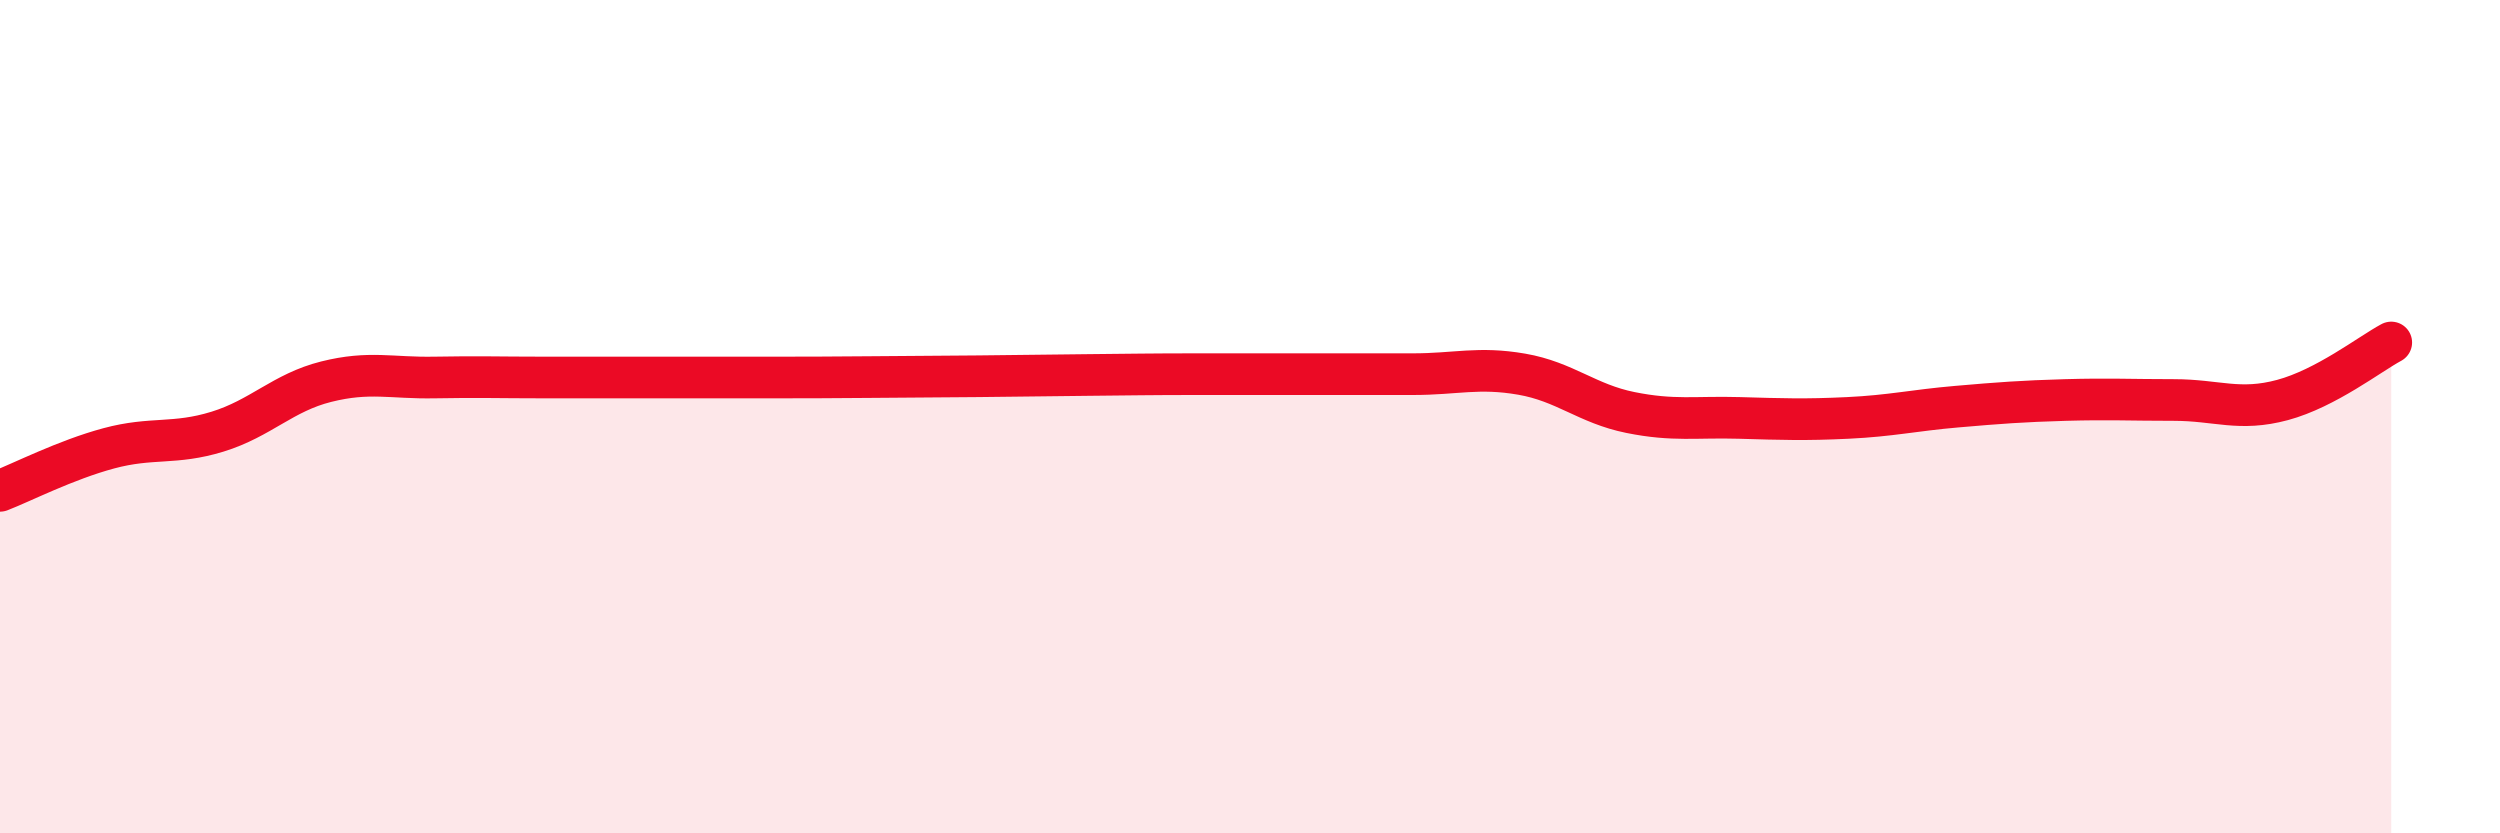
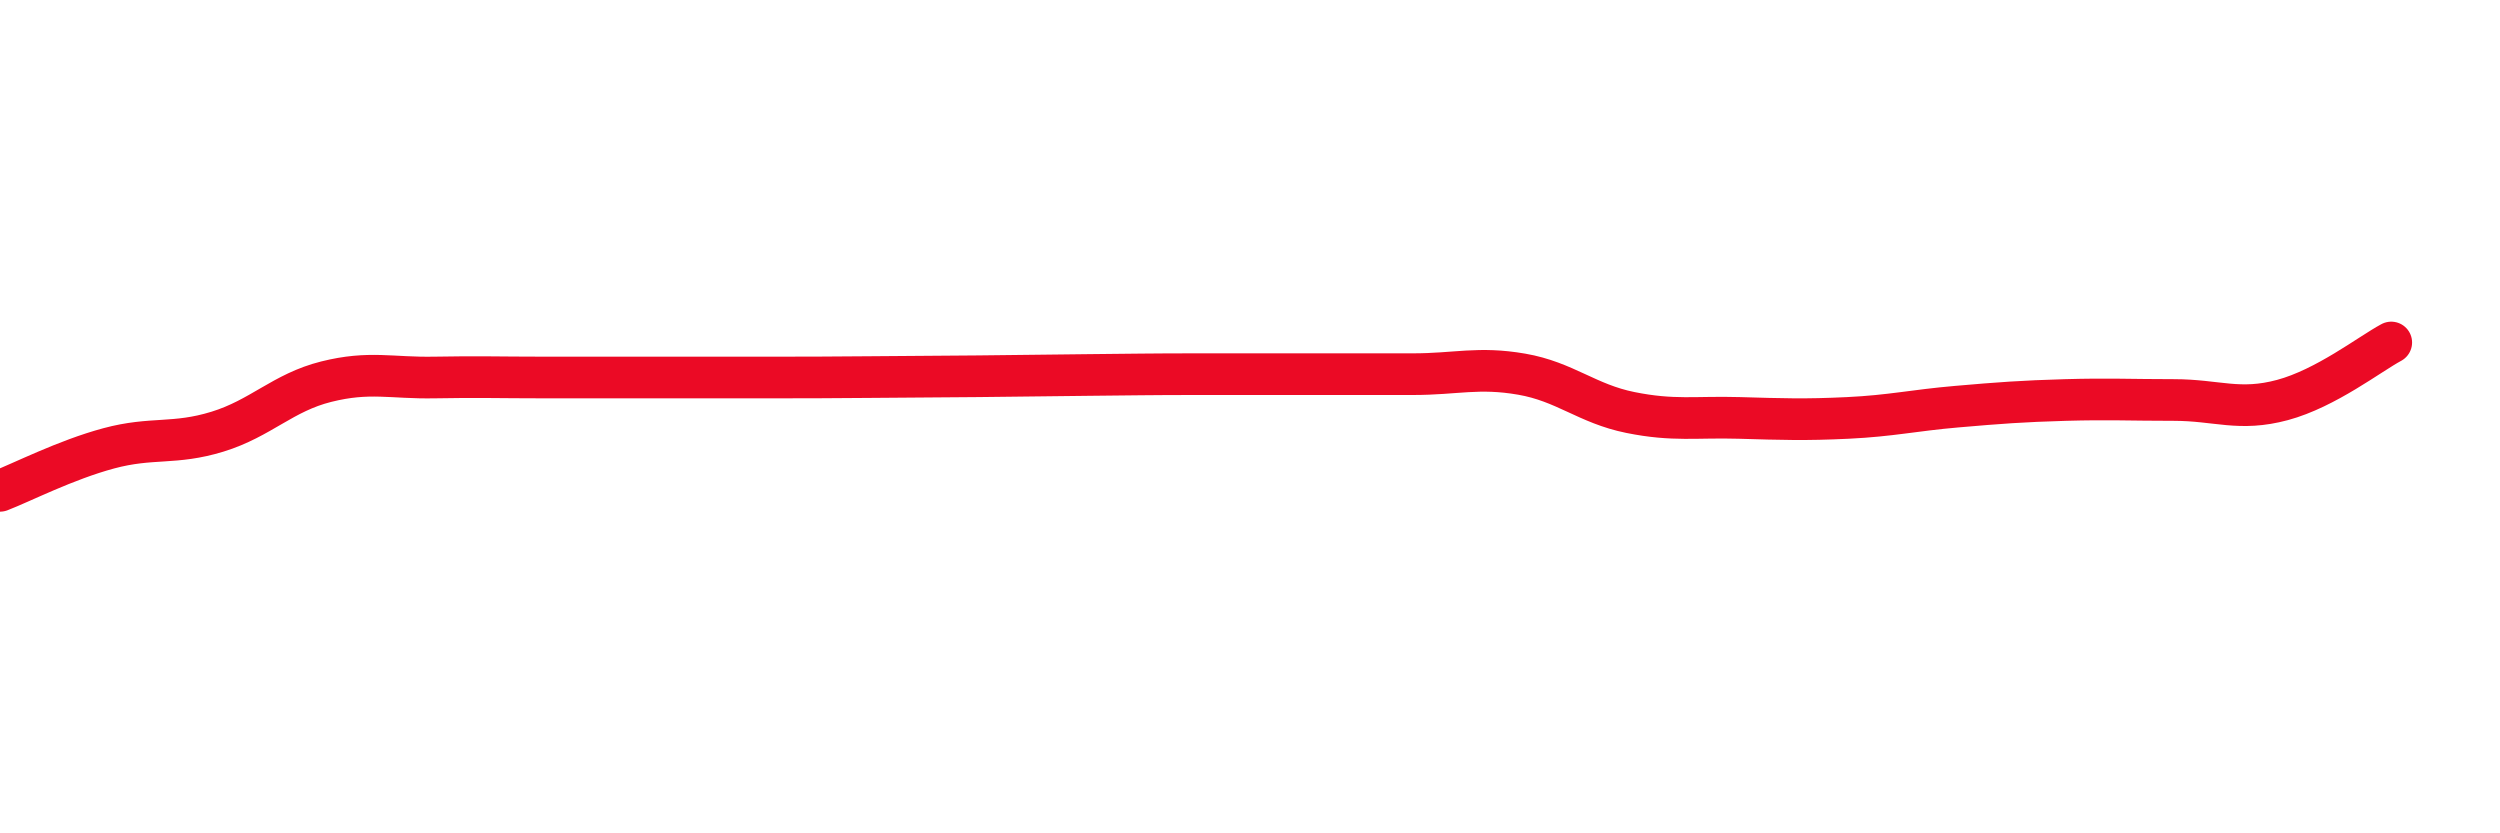
<svg xmlns="http://www.w3.org/2000/svg" width="60" height="20" viewBox="0 0 60 20">
-   <path d="M 0,11.78 C 0.52,11.58 1.57,11.04 2.61,10.76 C 3.65,10.48 4.18,10.68 5.22,10.36 C 6.26,10.04 6.79,9.42 7.83,9.16 C 8.87,8.9 9.39,9.08 10.43,9.06 C 11.47,9.04 12,9.06 13.04,9.06 C 14.08,9.06 14.61,9.06 15.65,9.06 C 16.69,9.06 17.22,9.06 18.26,9.06 C 19.3,9.06 19.83,9.06 20.87,9.05 C 21.91,9.04 22.44,9.04 23.48,9.03 C 24.52,9.02 25.05,9.01 26.09,9 C 27.13,8.99 27.66,8.98 28.7,8.98 C 29.74,8.98 30.26,8.98 31.3,8.98 C 32.34,8.98 32.87,8.98 33.91,8.98 C 34.95,8.98 35.48,8.8 36.52,8.98 C 37.56,9.16 38.09,9.69 39.13,9.9 C 40.17,10.11 40.7,10 41.74,10.03 C 42.78,10.06 43.31,10.08 44.35,10.03 C 45.39,9.98 45.92,9.85 46.96,9.76 C 48,9.67 48.53,9.63 49.57,9.6 C 50.61,9.57 51.13,9.6 52.17,9.6 C 53.21,9.6 53.74,9.88 54.78,9.6 C 55.82,9.32 56.87,8.5 57.39,8.22L57.39 20L0 20Z" fill="#EB0A25" opacity="0.1" stroke-linecap="round" stroke-linejoin="round" />
  <path d="M 0,11.78 C 0.52,11.58 1.57,11.04 2.61,10.76 C 3.65,10.48 4.18,10.68 5.22,10.36 C 6.26,10.04 6.79,9.42 7.83,9.16 C 8.87,8.9 9.39,9.08 10.43,9.06 C 11.47,9.04 12,9.06 13.04,9.06 C 14.08,9.06 14.61,9.06 15.65,9.06 C 16.69,9.06 17.22,9.06 18.26,9.06 C 19.3,9.06 19.83,9.06 20.87,9.05 C 21.91,9.04 22.44,9.04 23.48,9.03 C 24.52,9.02 25.05,9.01 26.09,9 C 27.13,8.99 27.66,8.98 28.7,8.98 C 29.74,8.98 30.26,8.98 31.3,8.98 C 32.34,8.98 32.87,8.98 33.91,8.98 C 34.95,8.98 35.48,8.8 36.52,8.98 C 37.56,9.16 38.09,9.69 39.13,9.9 C 40.17,10.11 40.7,10 41.74,10.03 C 42.78,10.06 43.31,10.08 44.35,10.03 C 45.39,9.98 45.92,9.85 46.96,9.76 C 48,9.67 48.53,9.63 49.57,9.6 C 50.61,9.57 51.13,9.6 52.17,9.6 C 53.21,9.6 53.74,9.88 54.78,9.6 C 55.82,9.32 56.87,8.5 57.39,8.22" stroke="#EB0A25" stroke-width="1" fill="none" stroke-linecap="round" stroke-linejoin="round" />
</svg>